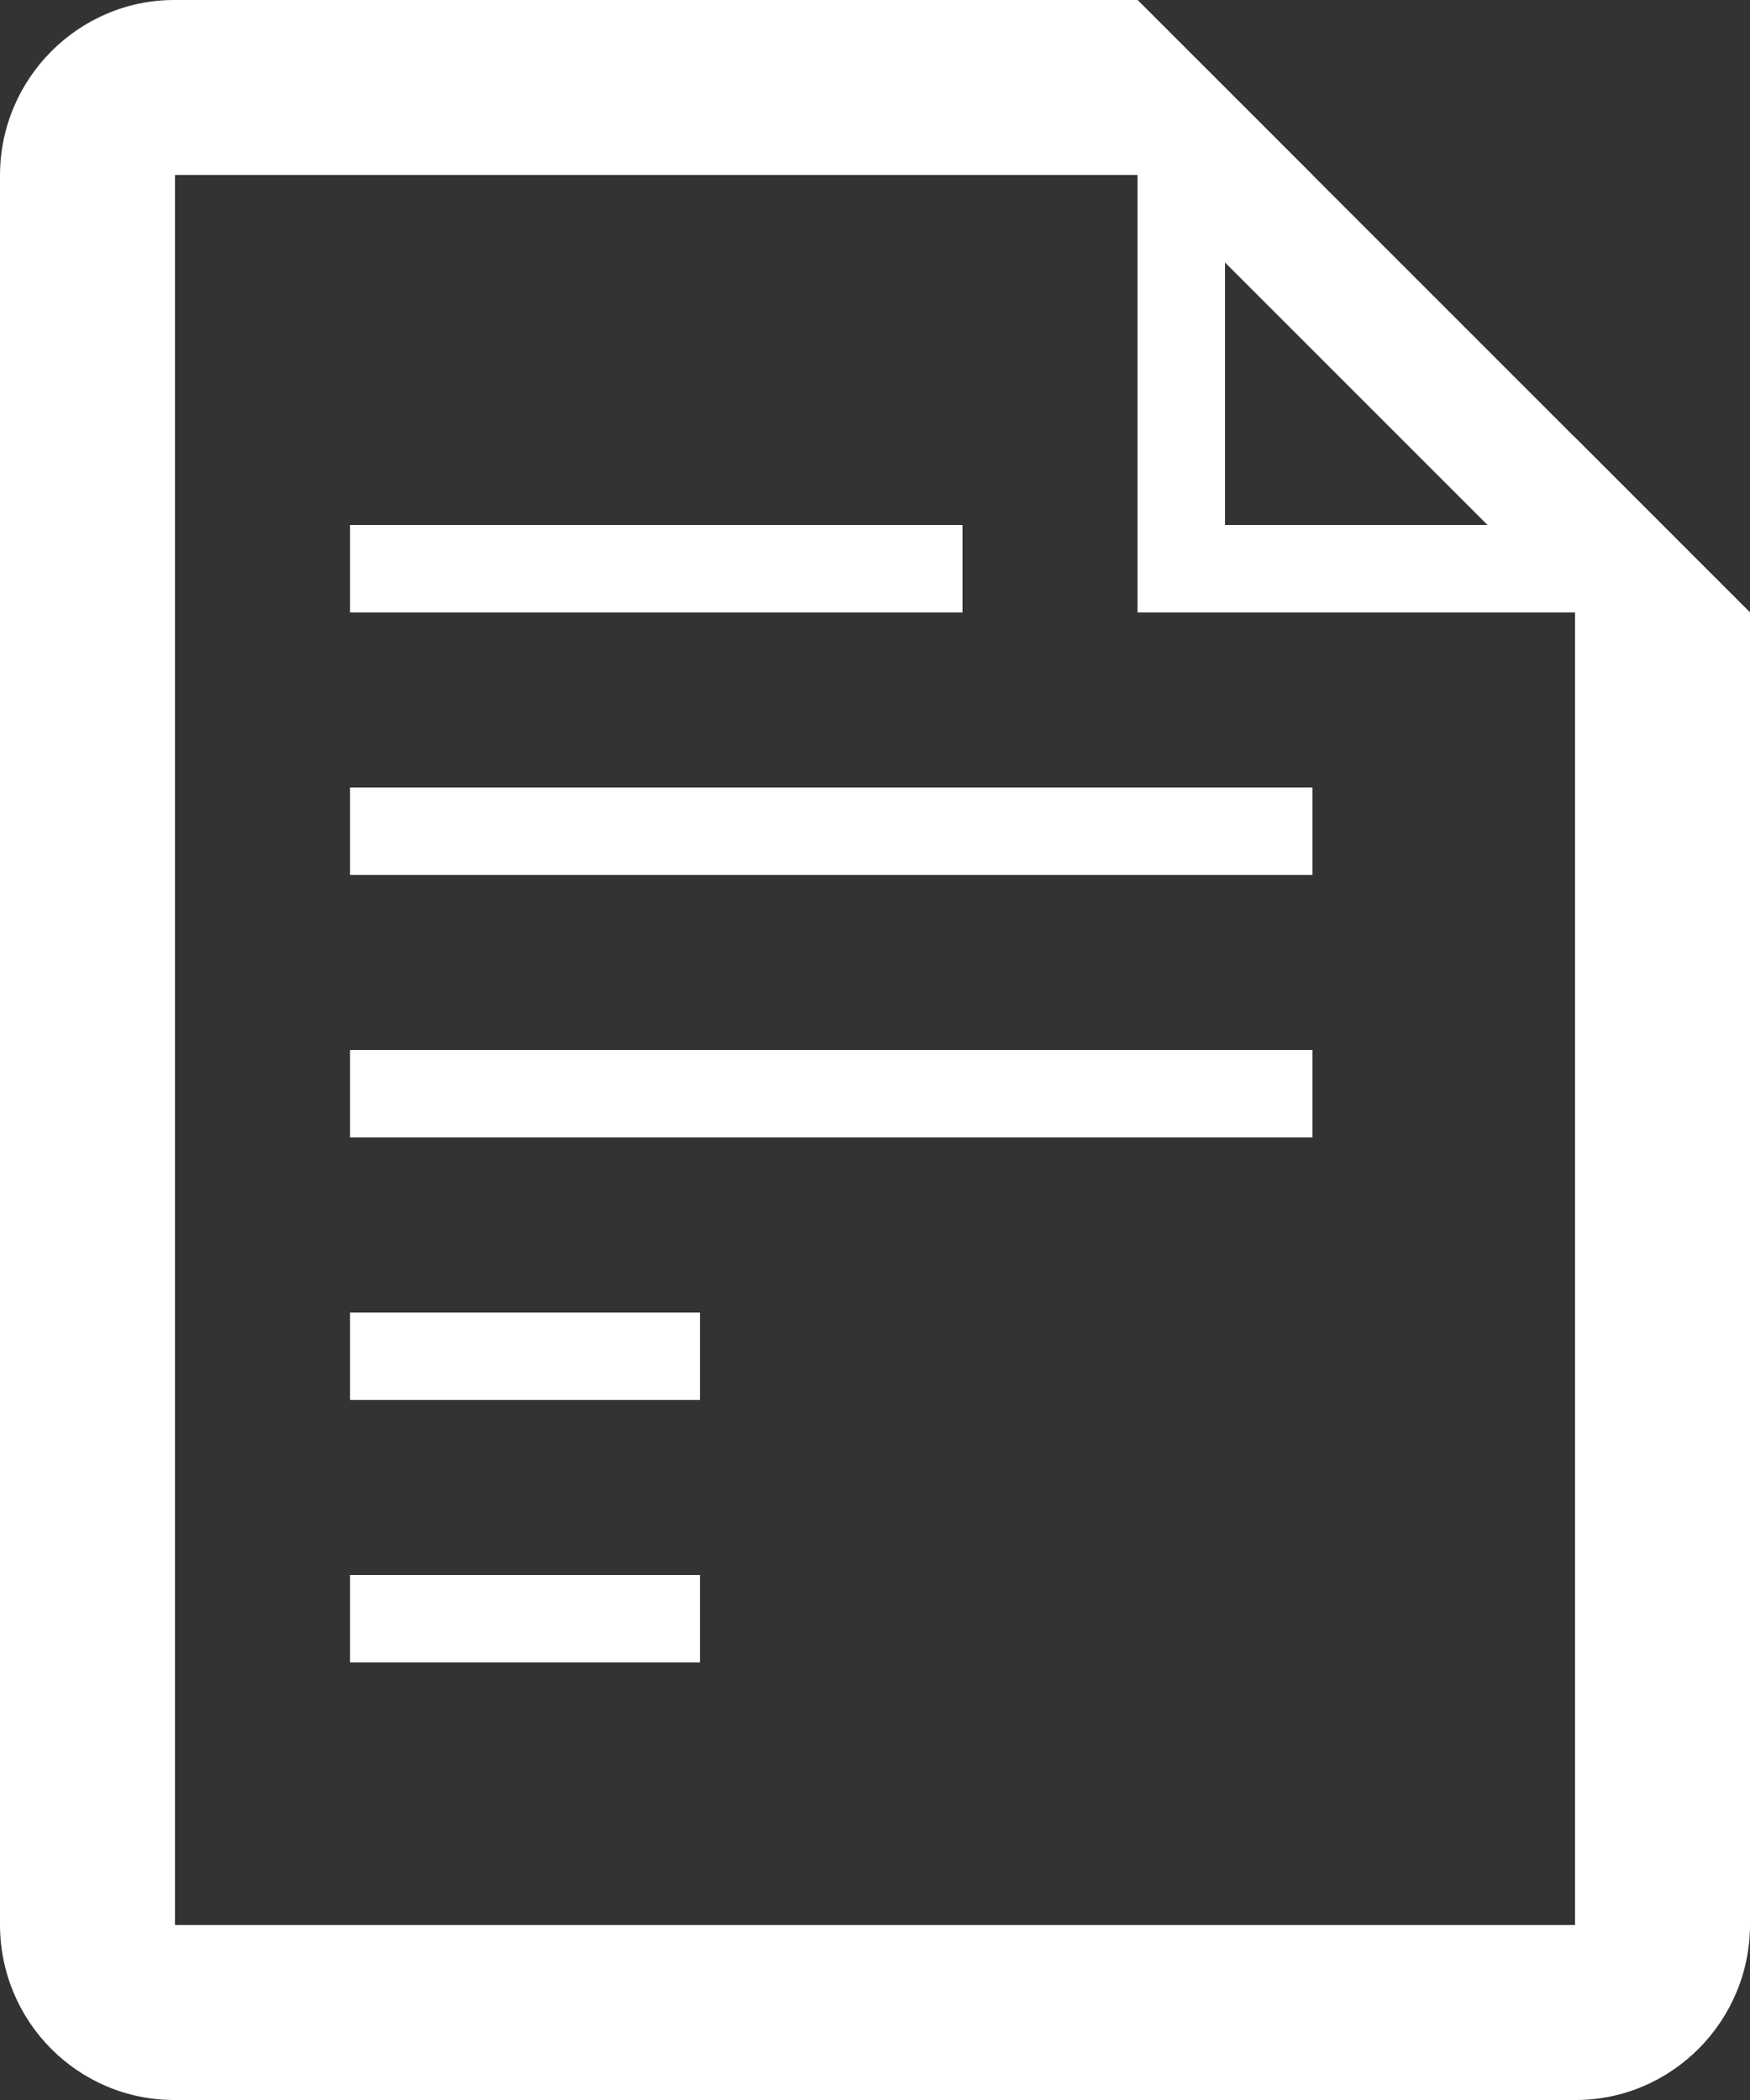
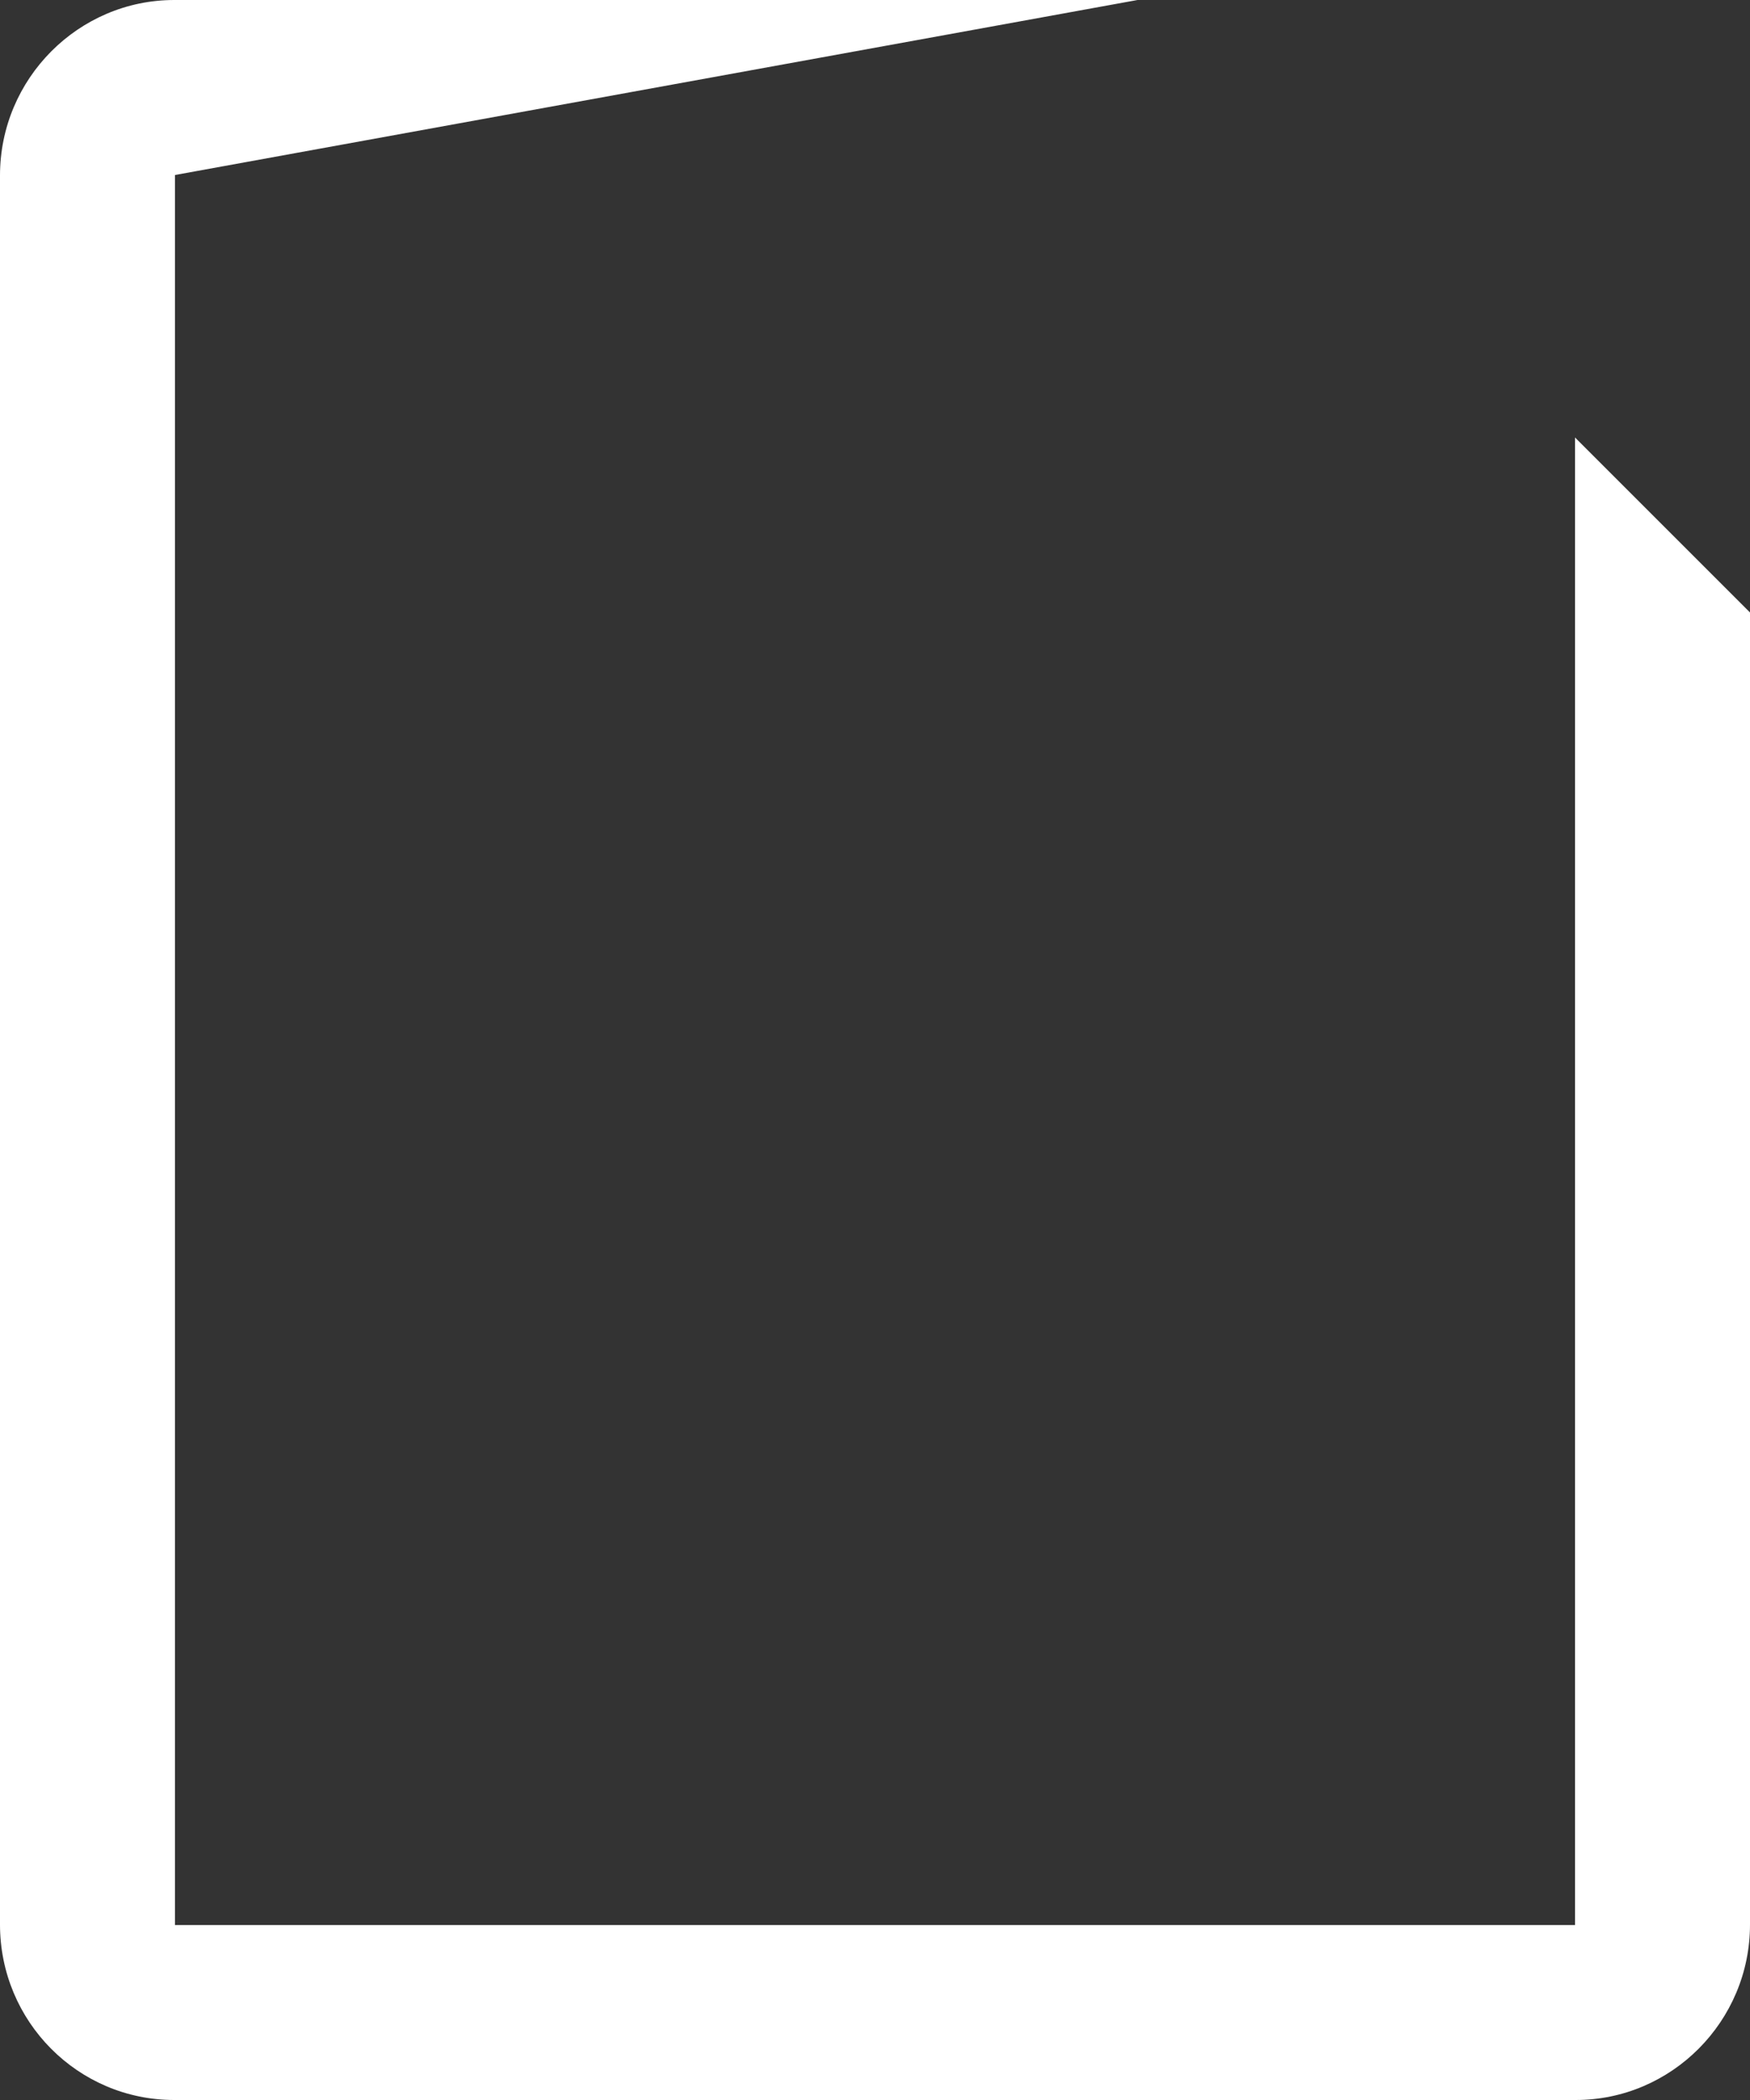
<svg xmlns="http://www.w3.org/2000/svg" width="20" height="24" viewBox="0 0 20 24">
  <rect x="0" y="0" width="20" height="24" fill="#333333" stroke="none" />
  <g fill="#FFF" fill-rule="evenodd">
-     <path d="M13,-4.4408921e-16 L15,2 L2,2 L2,22 L18,22 L18,5 L20,7 L20,21.995 C20,23.102 19.102,24 18.009,24 L1.991,24 C0.891,24 0,23.103 0,21.995 L0,2.005 C0,0.898 0.898,0 1.991,0 L13,0 Z" />
-     <path d="M13 0L20 7 13.7 7 13 7 13 0zM14 3L14 6 17 6 14 3zM4 9L15 9 15 10 4 10 4 9zM4 12L15 12 15 13 4 13 4 12zM4 15L8 15 8 16 4 16 4 15zM4 6L11 6 11 7 4 7 4 6zM4 18L8 18 8 19 4 19 4 18z" />
+     <path d="M13,-4.4408921e-16 L2,2 L2,22 L18,22 L18,5 L20,7 L20,21.995 C20,23.102 19.102,24 18.009,24 L1.991,24 C0.891,24 0,23.103 0,21.995 L0,2.005 C0,0.898 0.898,0 1.991,0 L13,0 Z" />
  </g>
</svg>